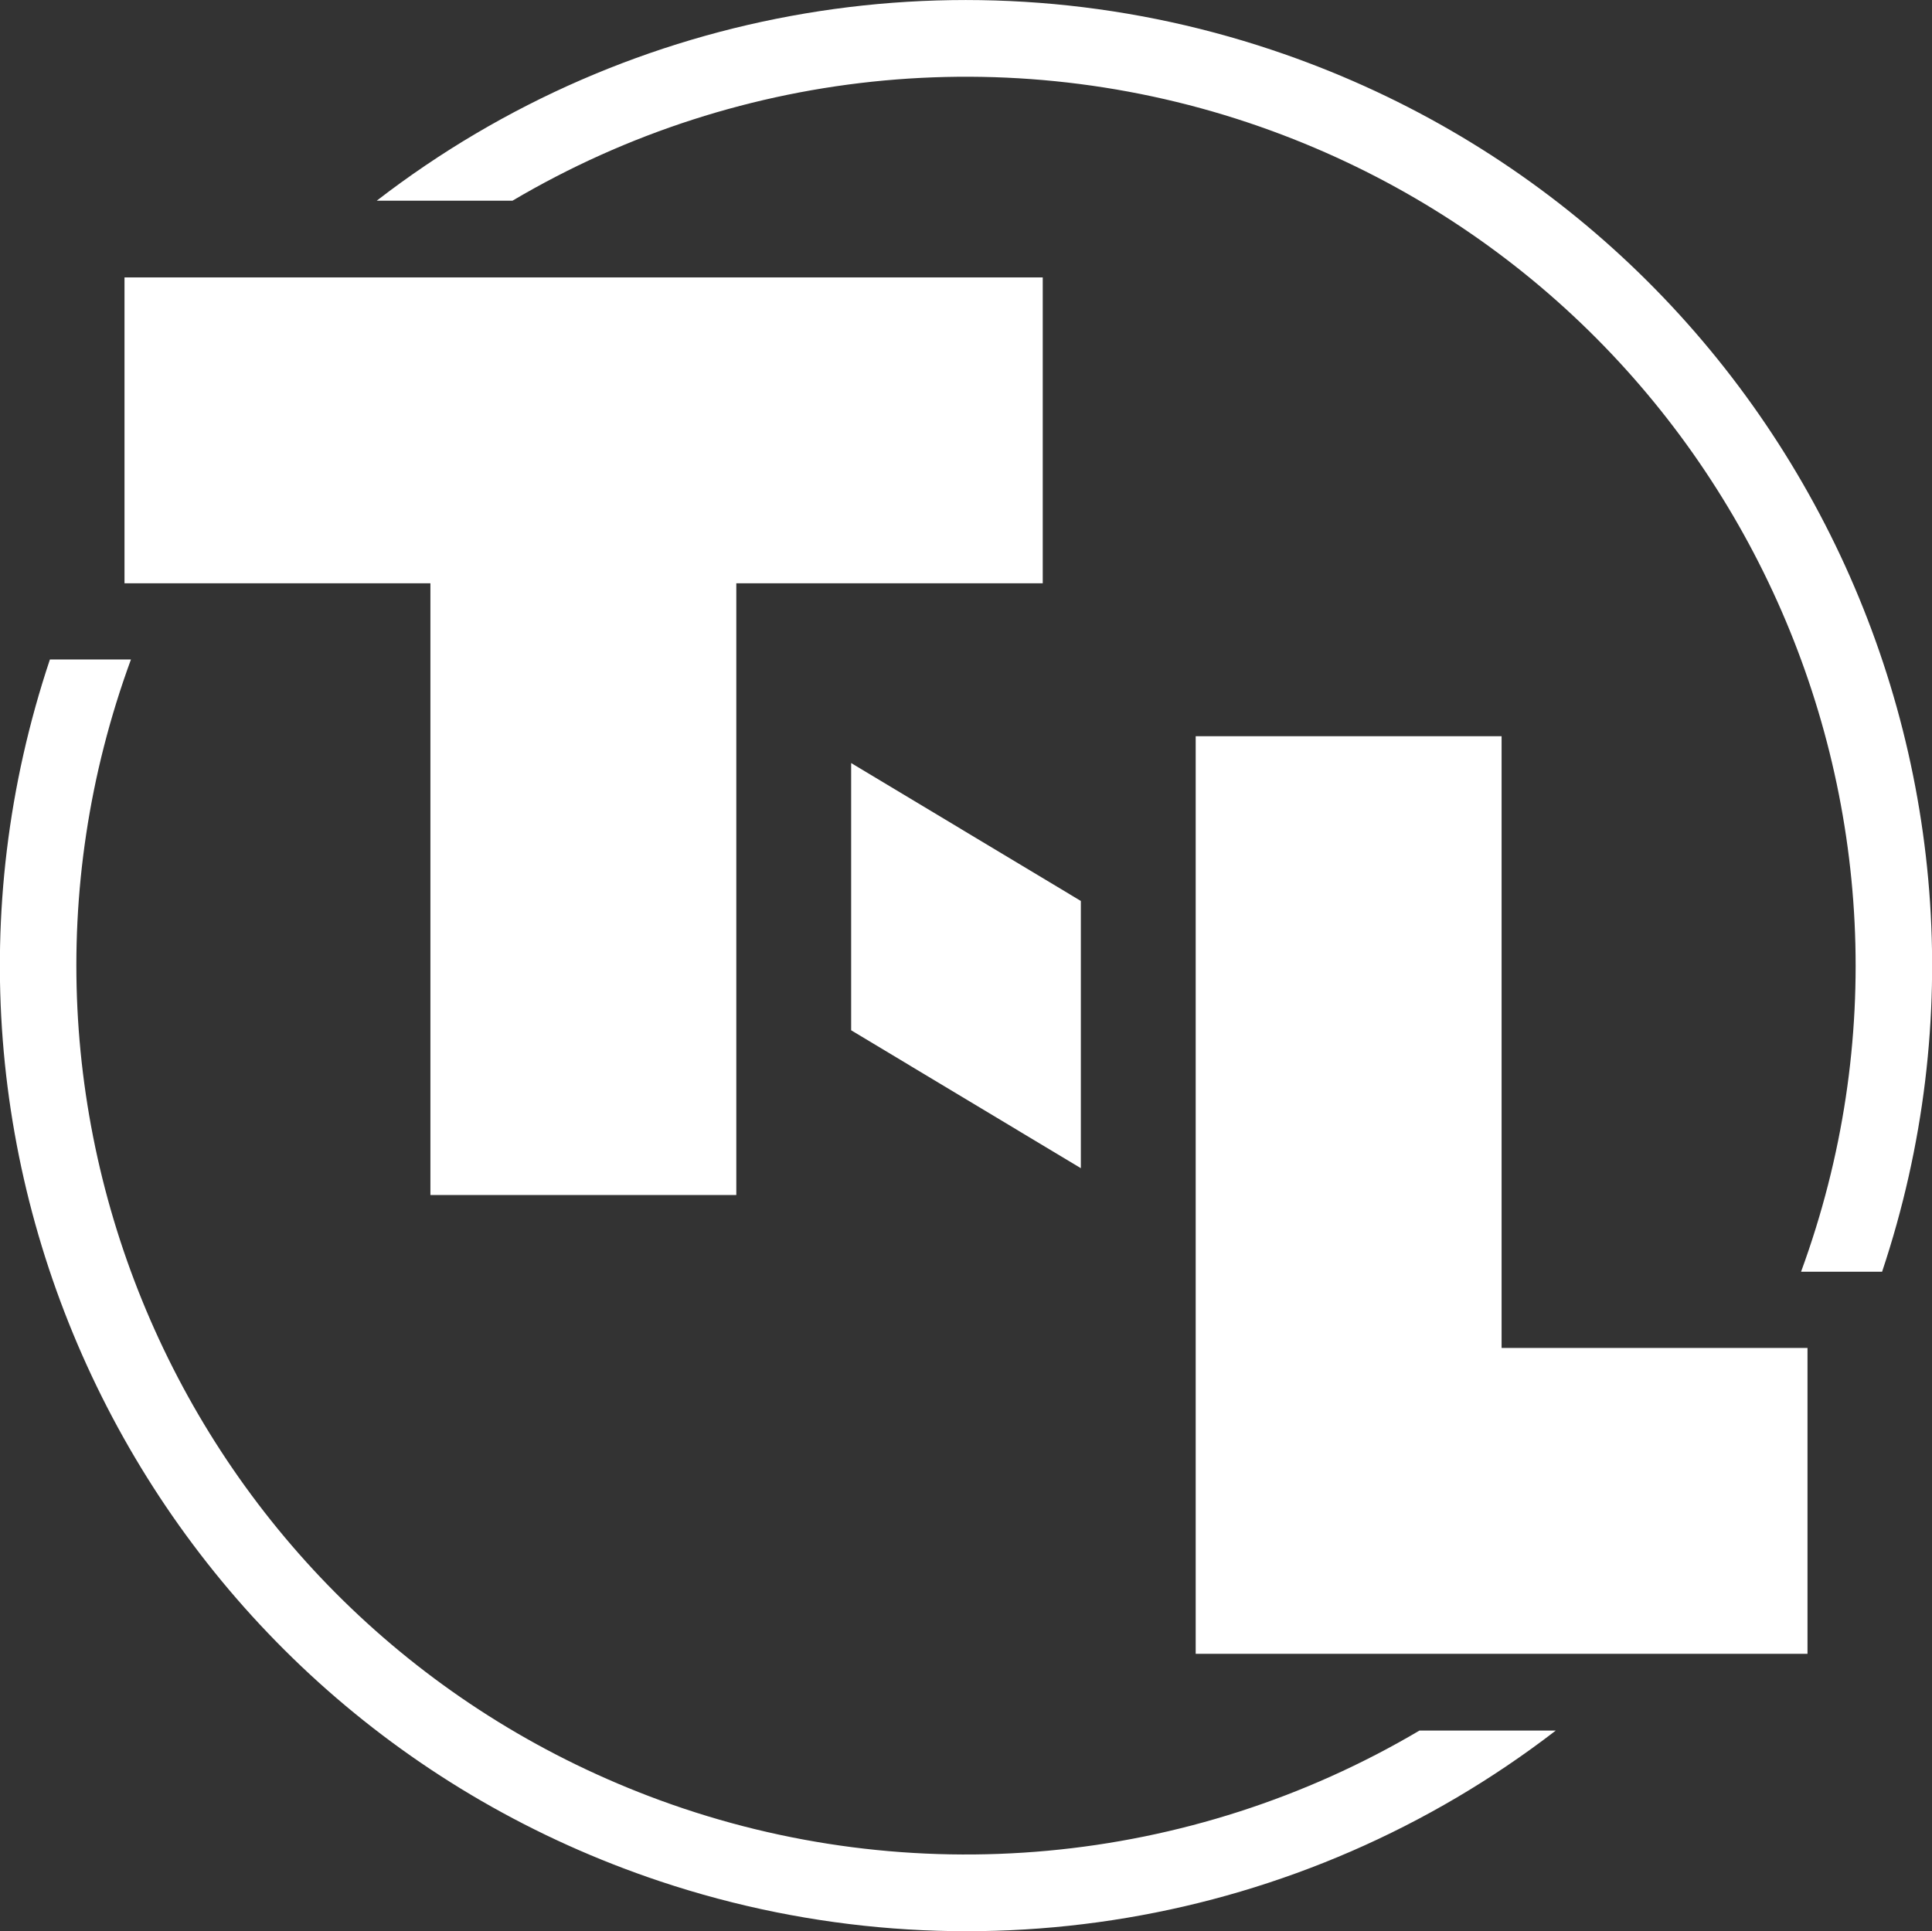
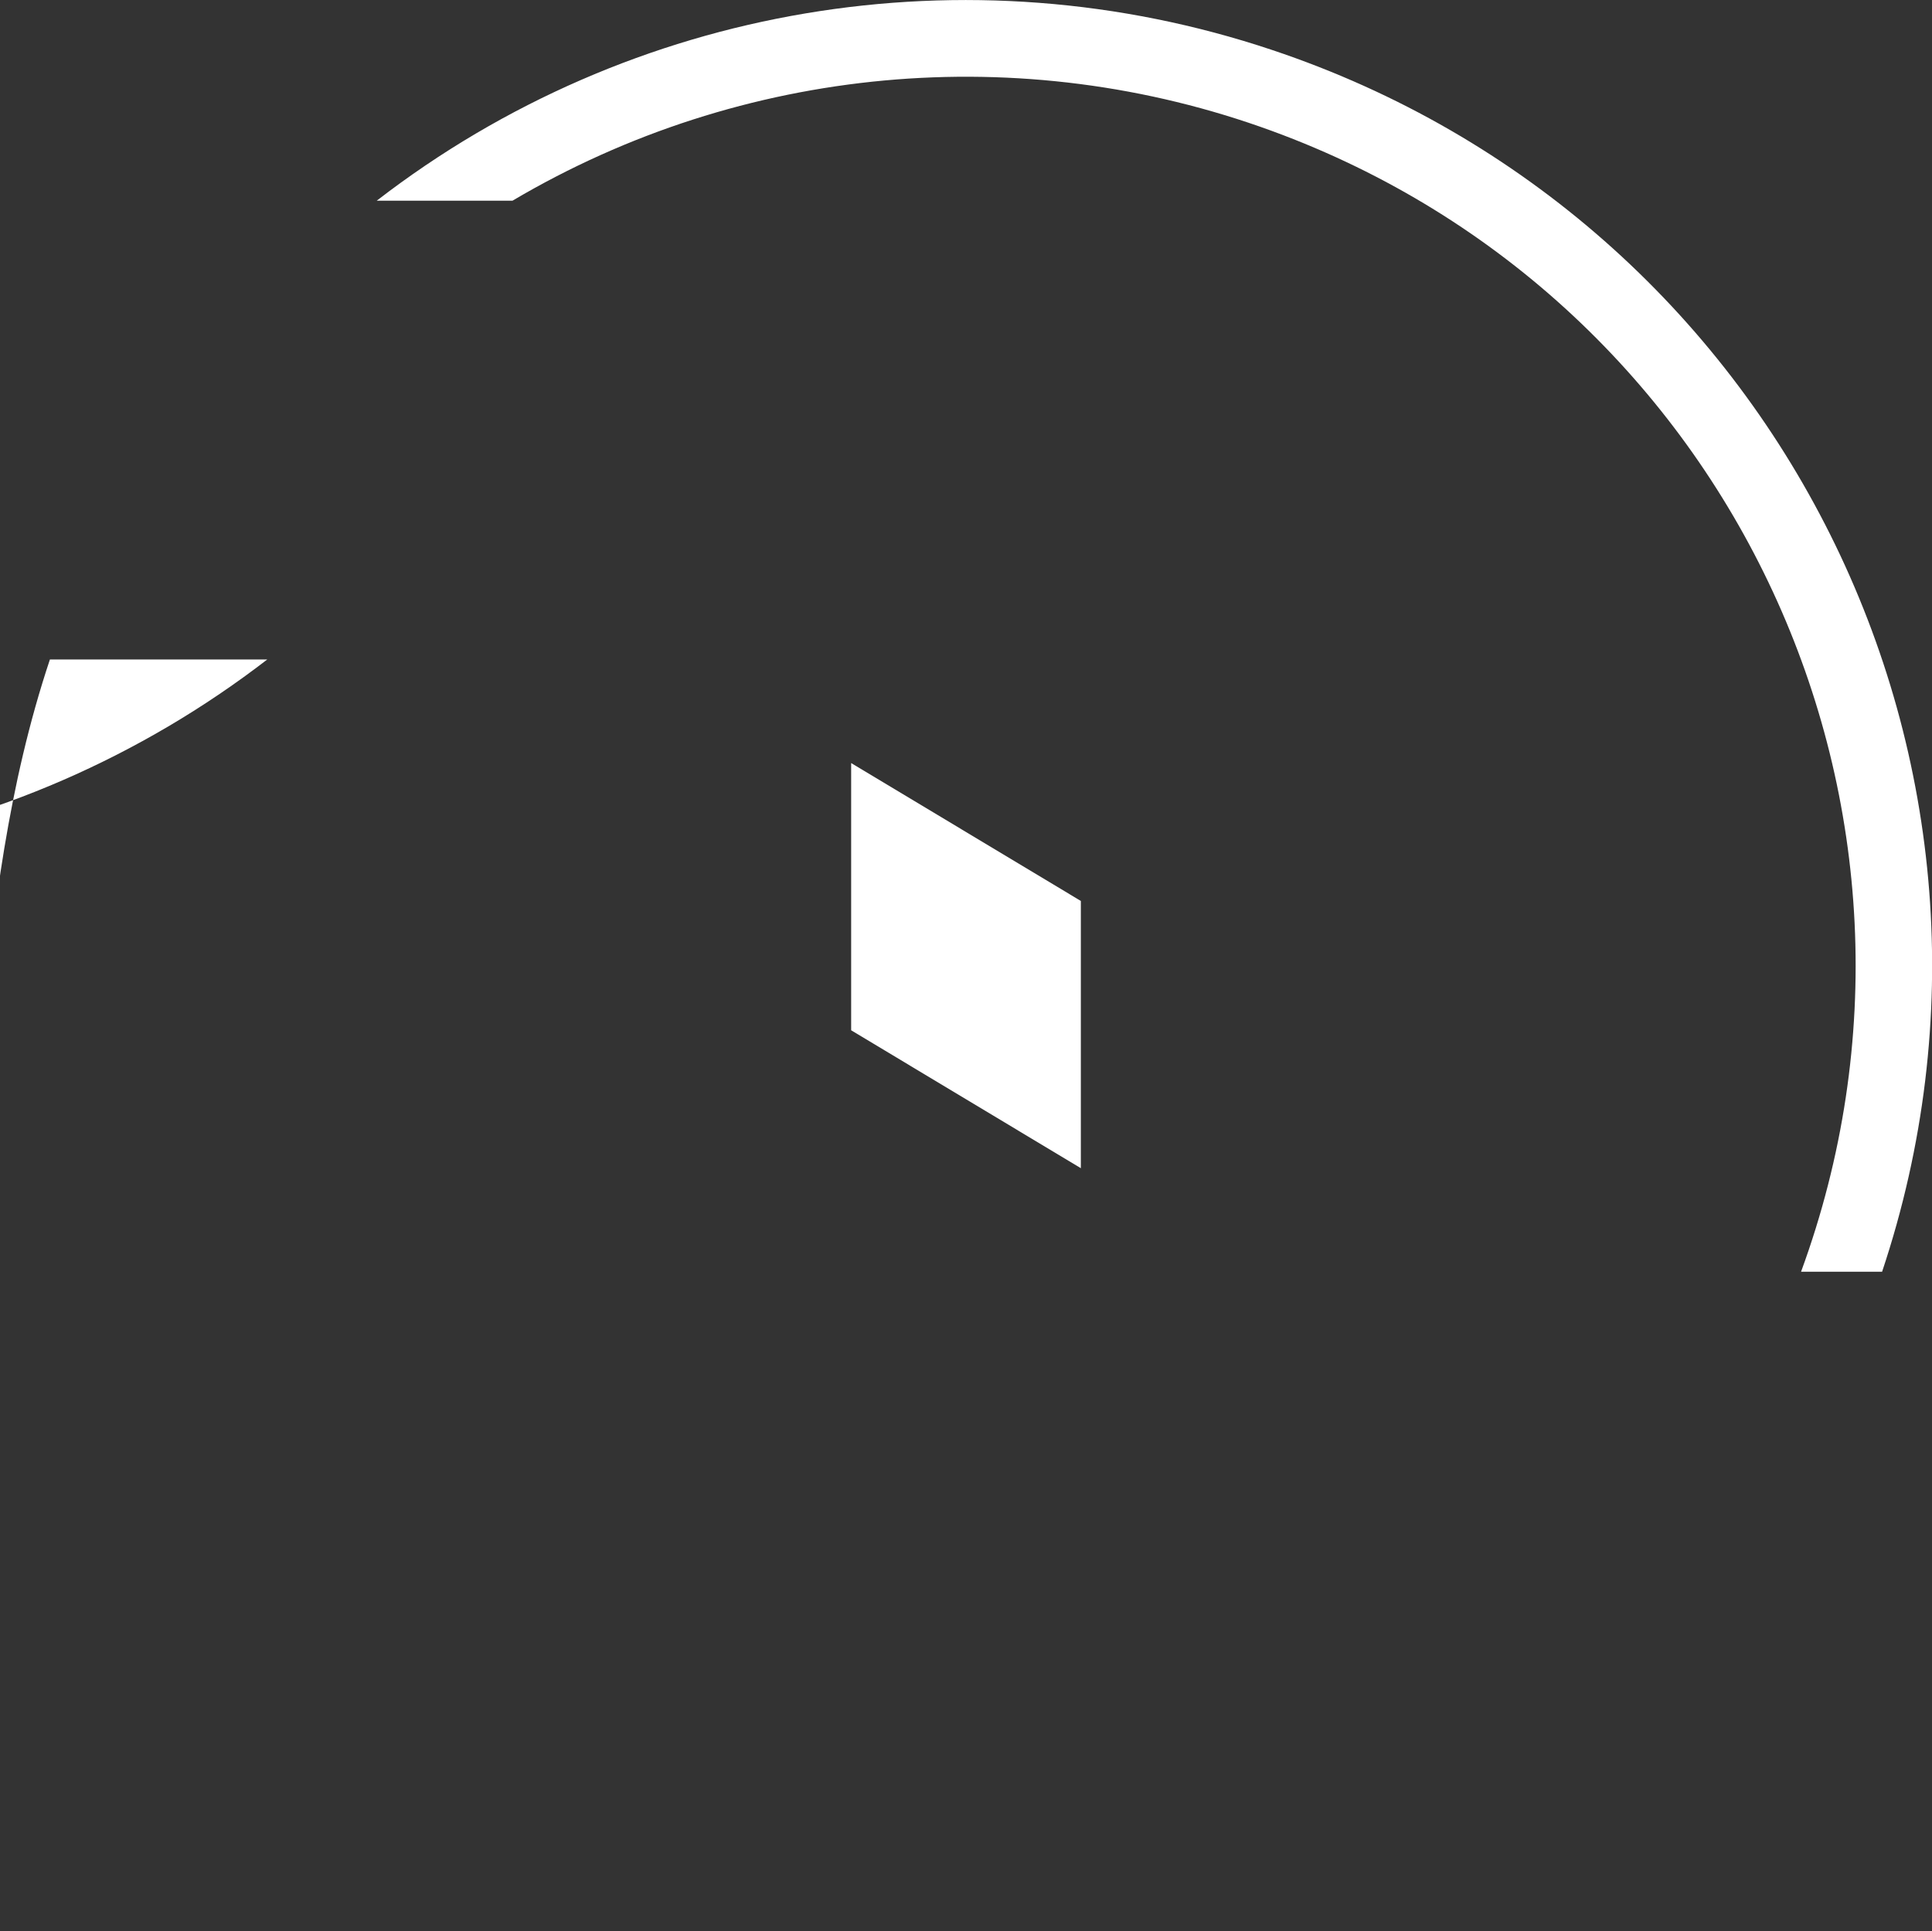
<svg xmlns="http://www.w3.org/2000/svg" id="Layer_1" viewBox="0 0 36 35.99">
  <rect x="0" y="0" width="36" height="35.99" fill="#333333" stroke="none" />
  <polygon points="15.86 14.22 20.14 16.79 20.14 21.77 15.86 19.2 15.86 14.22" style="fill:#fff; stroke-width:0px;" />
  <path d="M7.02,3.74C11.76.08,18.02-.97,23.7.93c9.43,3.15,14.52,13.34,11.37,22.77h-1.51c3.15-8.59-1.26-18.11-9.86-21.26-4.67-1.71-9.87-1.23-14.15,1.3h-2.54Z" style="fill:#fff; stroke-width:0px;" />
-   <path d="M2.44,12.29c-3.15,8.59,1.26,18.11,9.86,21.26,4.67,1.71,9.87,1.23,14.15-1.3h2.54c-4.75,3.66-11,4.71-16.69,2.81C2.87,31.91-2.22,21.72.93,12.29h1.51Z" style="fill:#fff; stroke-width:0px;" />
-   <polygon points="22.28 13.72 27.98 13.72 27.98 25.12 33.68 25.12 33.68 30.82 22.28 30.82 22.28 13.72" style="fill:#fff; stroke-width:0px;" />
-   <polygon points="19.43 5.17 19.43 10.87 13.72 10.87 13.72 22.27 8.02 22.27 8.02 10.87 2.32 10.87 2.32 5.17 19.43 5.17" style="fill:#fff; stroke-width:0px;" />
+   <path d="M2.44,12.29h2.54c-4.75,3.66-11,4.71-16.69,2.81C2.87,31.91-2.22,21.72.93,12.29h1.51Z" style="fill:#fff; stroke-width:0px;" />
</svg>